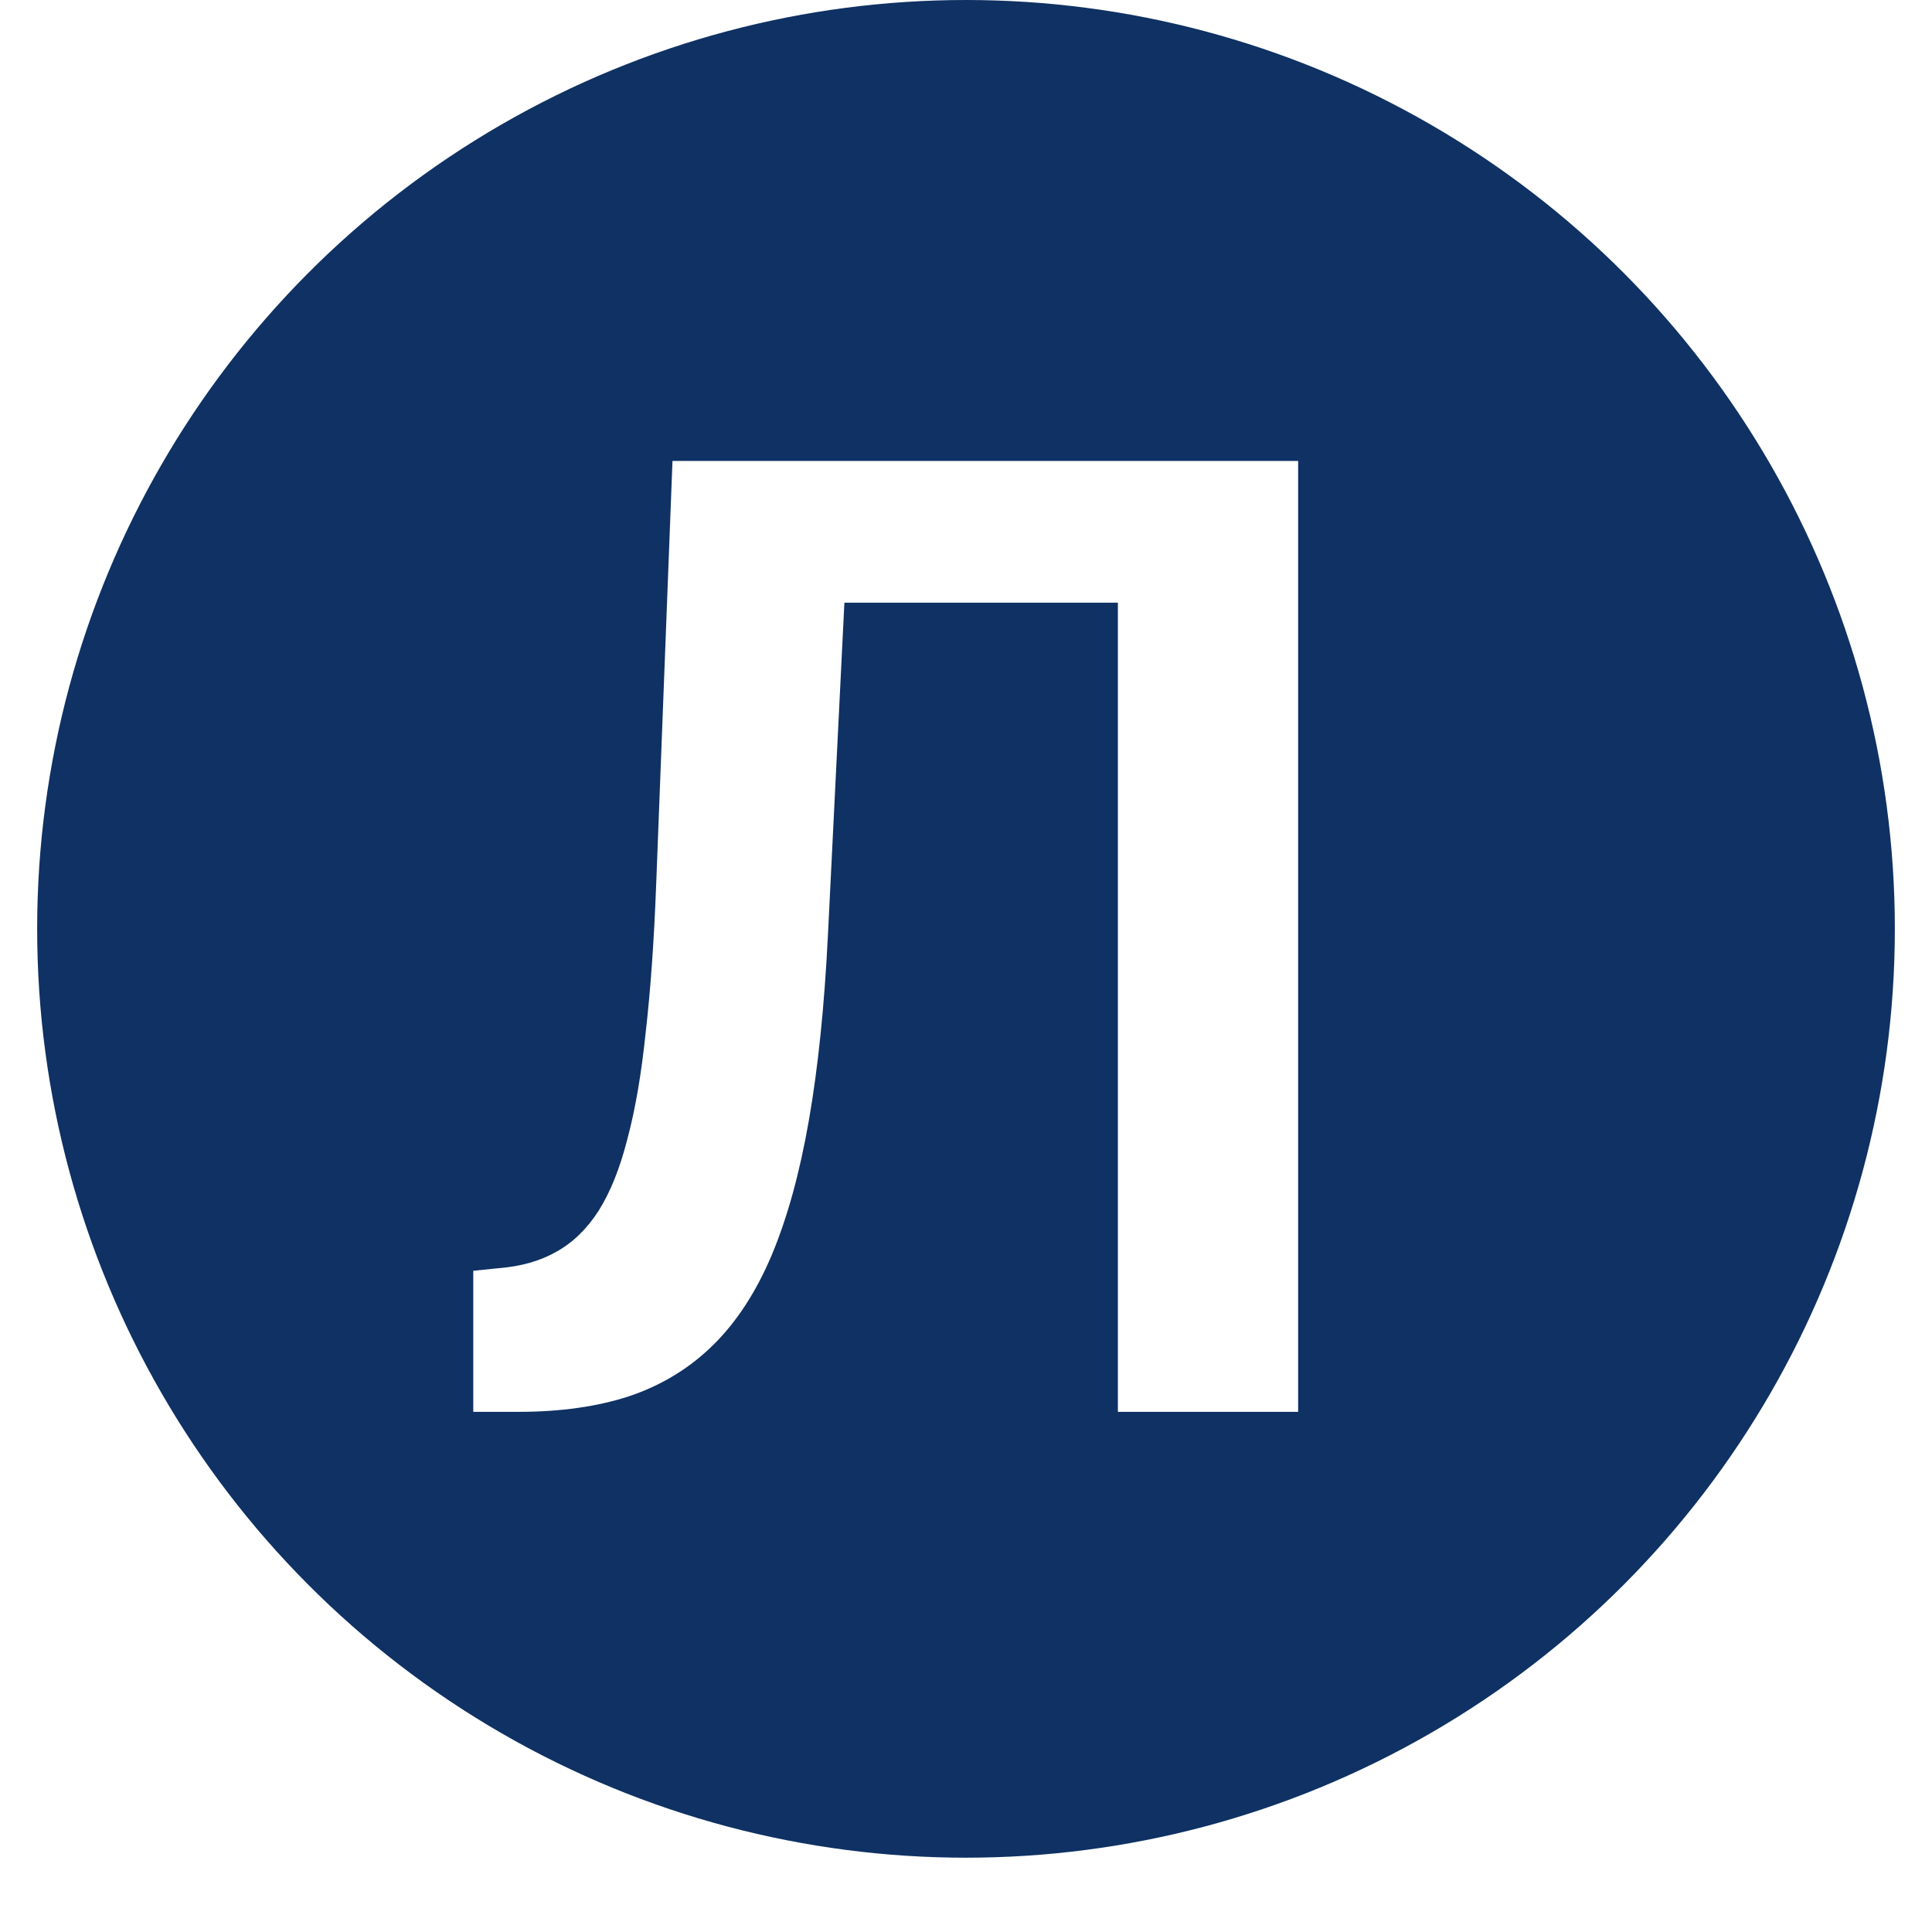
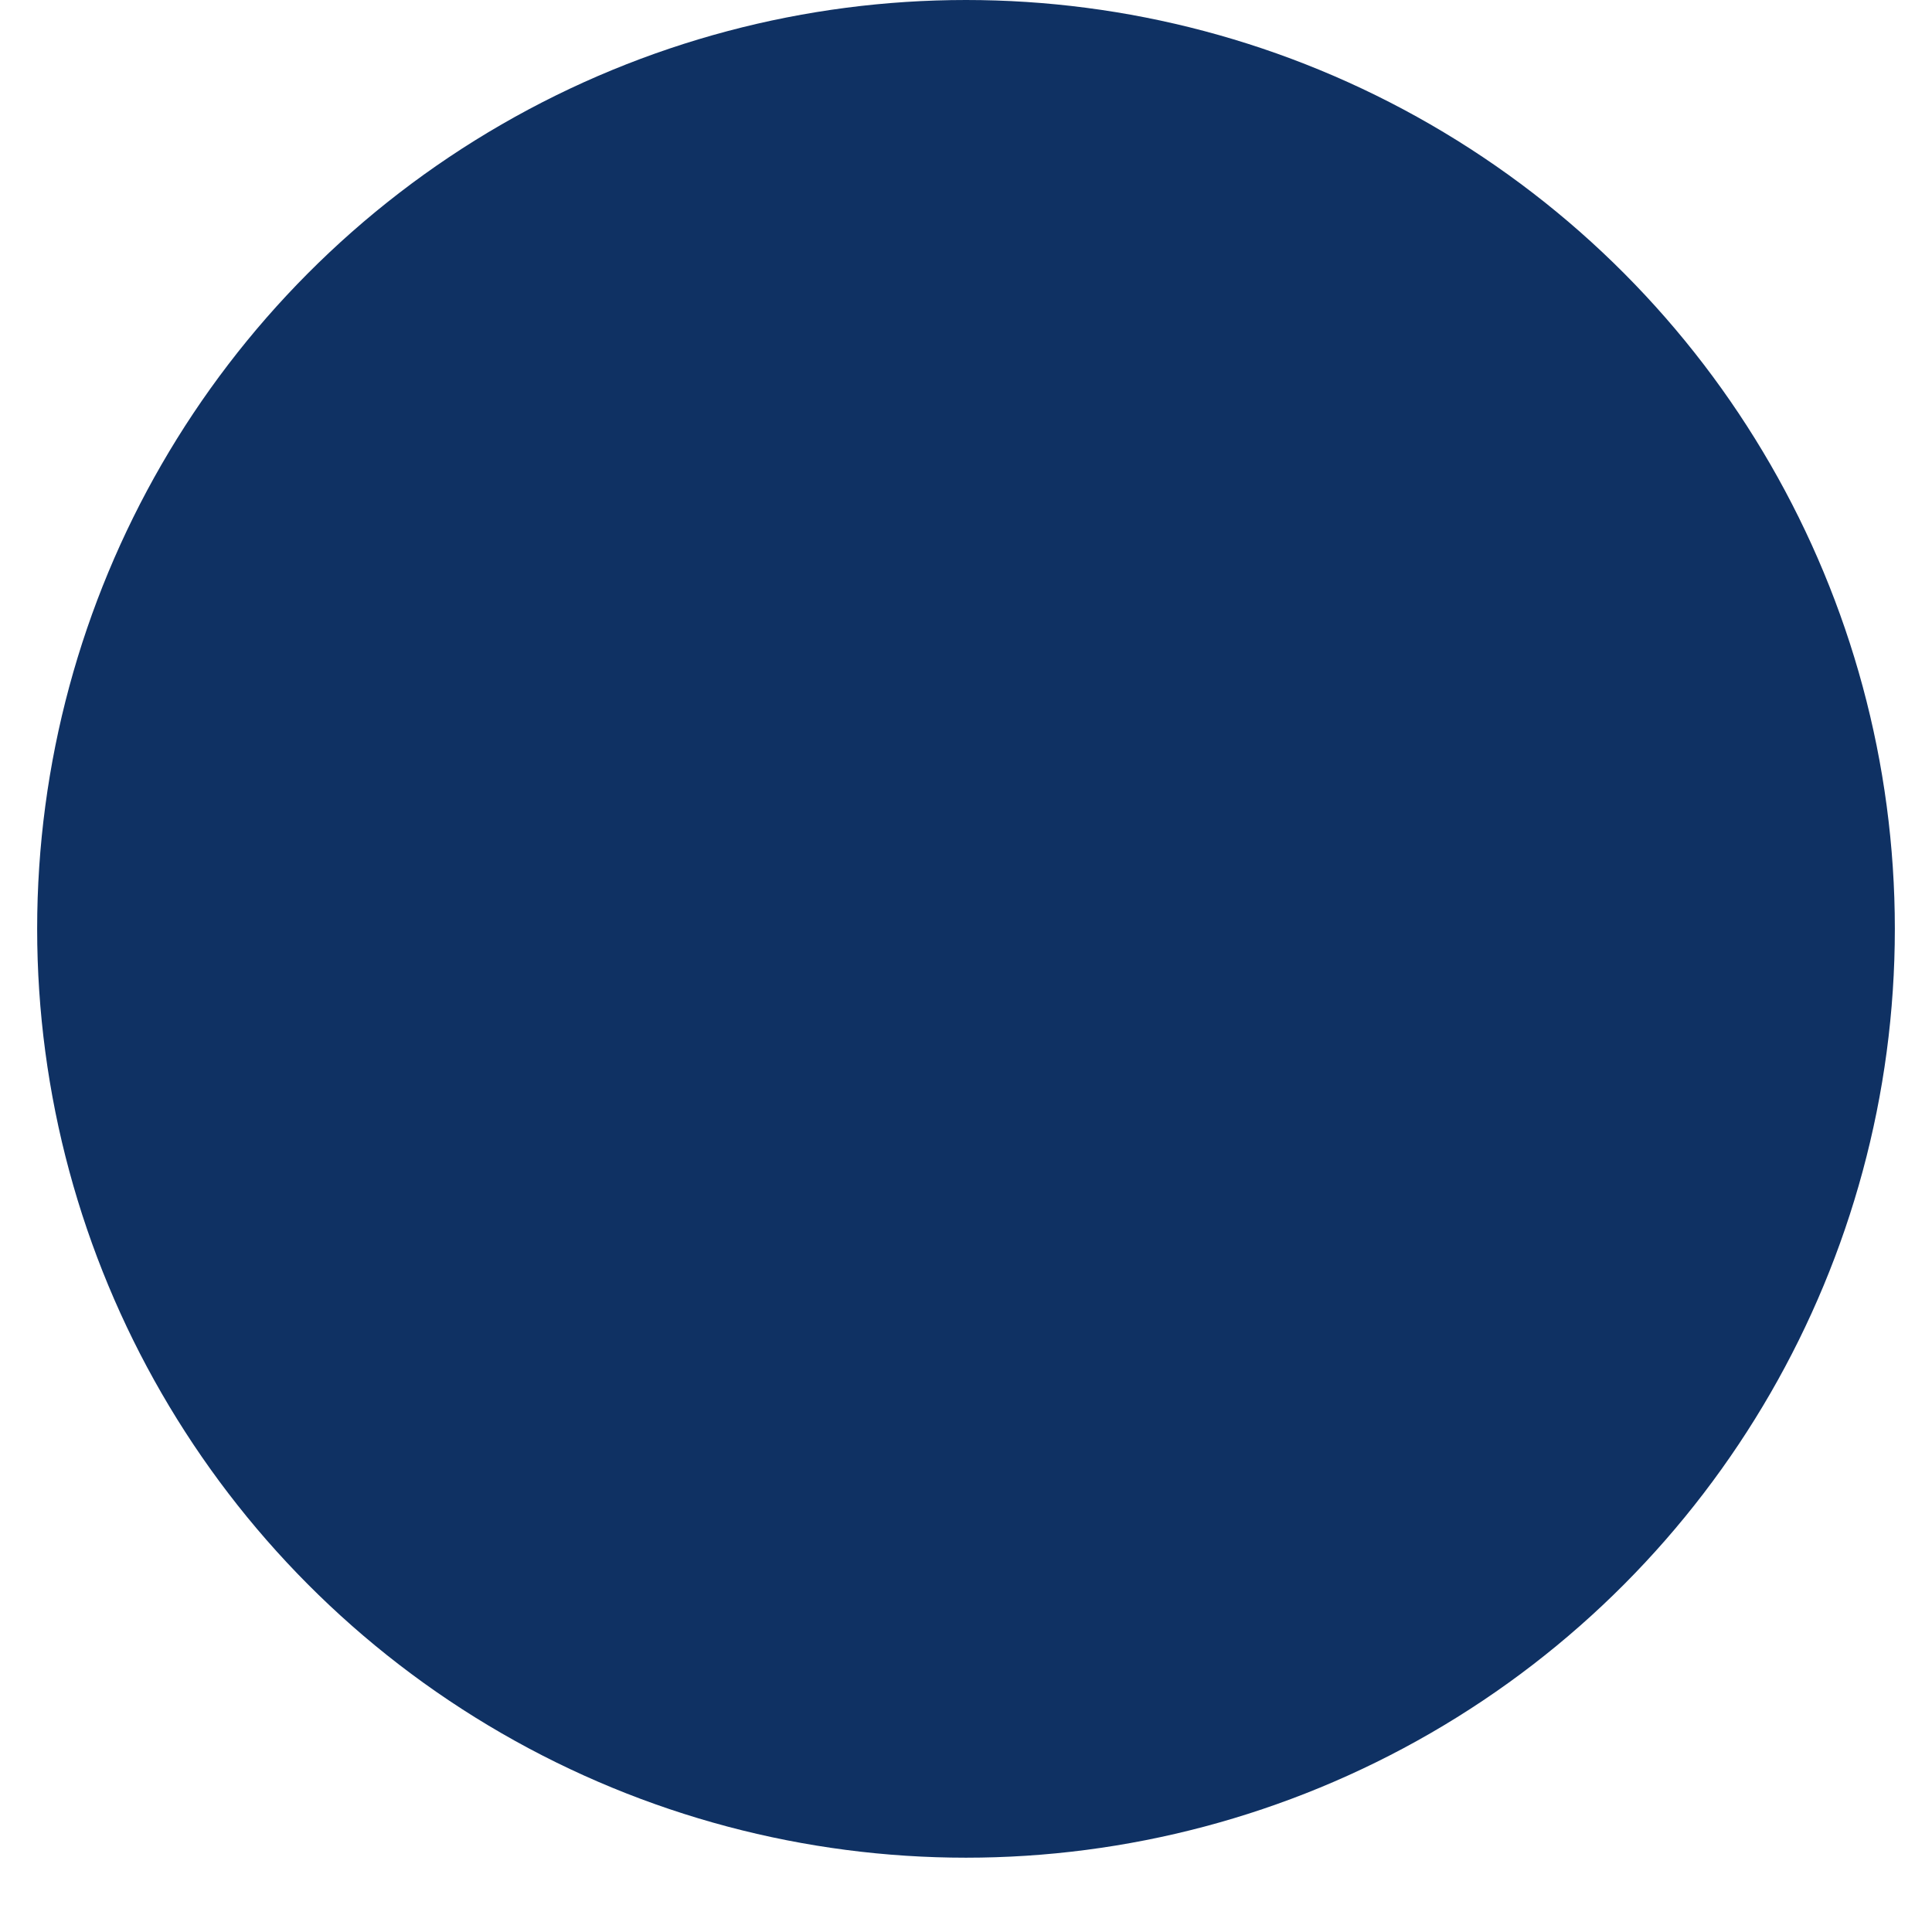
<svg xmlns="http://www.w3.org/2000/svg" width="52" height="52" viewBox="0 0 52 52" fill="none">
  <g filter="url(#filter0_d_691_6284)">
    <circle cx="26" cy="25" r="25" fill="#0F3163" />
  </g>
-   <path d="M31.371 12.406V16.221H18.873V12.406H31.371ZM34.94 12.406V38H30.088V12.406H34.94ZM18.1 12.406H22.916L22.283 25.186C22.189 27.072 22.02 28.725 21.773 30.143C21.527 31.561 21.193 32.773 20.771 33.781C20.35 34.777 19.822 35.586 19.189 36.207C18.557 36.828 17.807 37.285 16.939 37.578C16.084 37.859 15.088 38 13.951 38H12.738V34.203L13.424 34.133C14.021 34.086 14.537 33.94 14.971 33.693C15.416 33.447 15.797 33.078 16.113 32.586C16.43 32.082 16.688 31.438 16.887 30.652C17.098 29.867 17.262 28.912 17.379 27.787C17.508 26.662 17.602 25.344 17.66 23.832L18.1 12.406Z" fill="white" />
  <defs>
    <filter id="filter0_d_691_6284" x="0" y="0" width="52" height="52" filterUnits="userSpaceOnUse" color-interpolation-filters="sRGB">
      <feGaussianBlur stdDeviation="0.5" />
    </filter>
  </defs>
</svg>